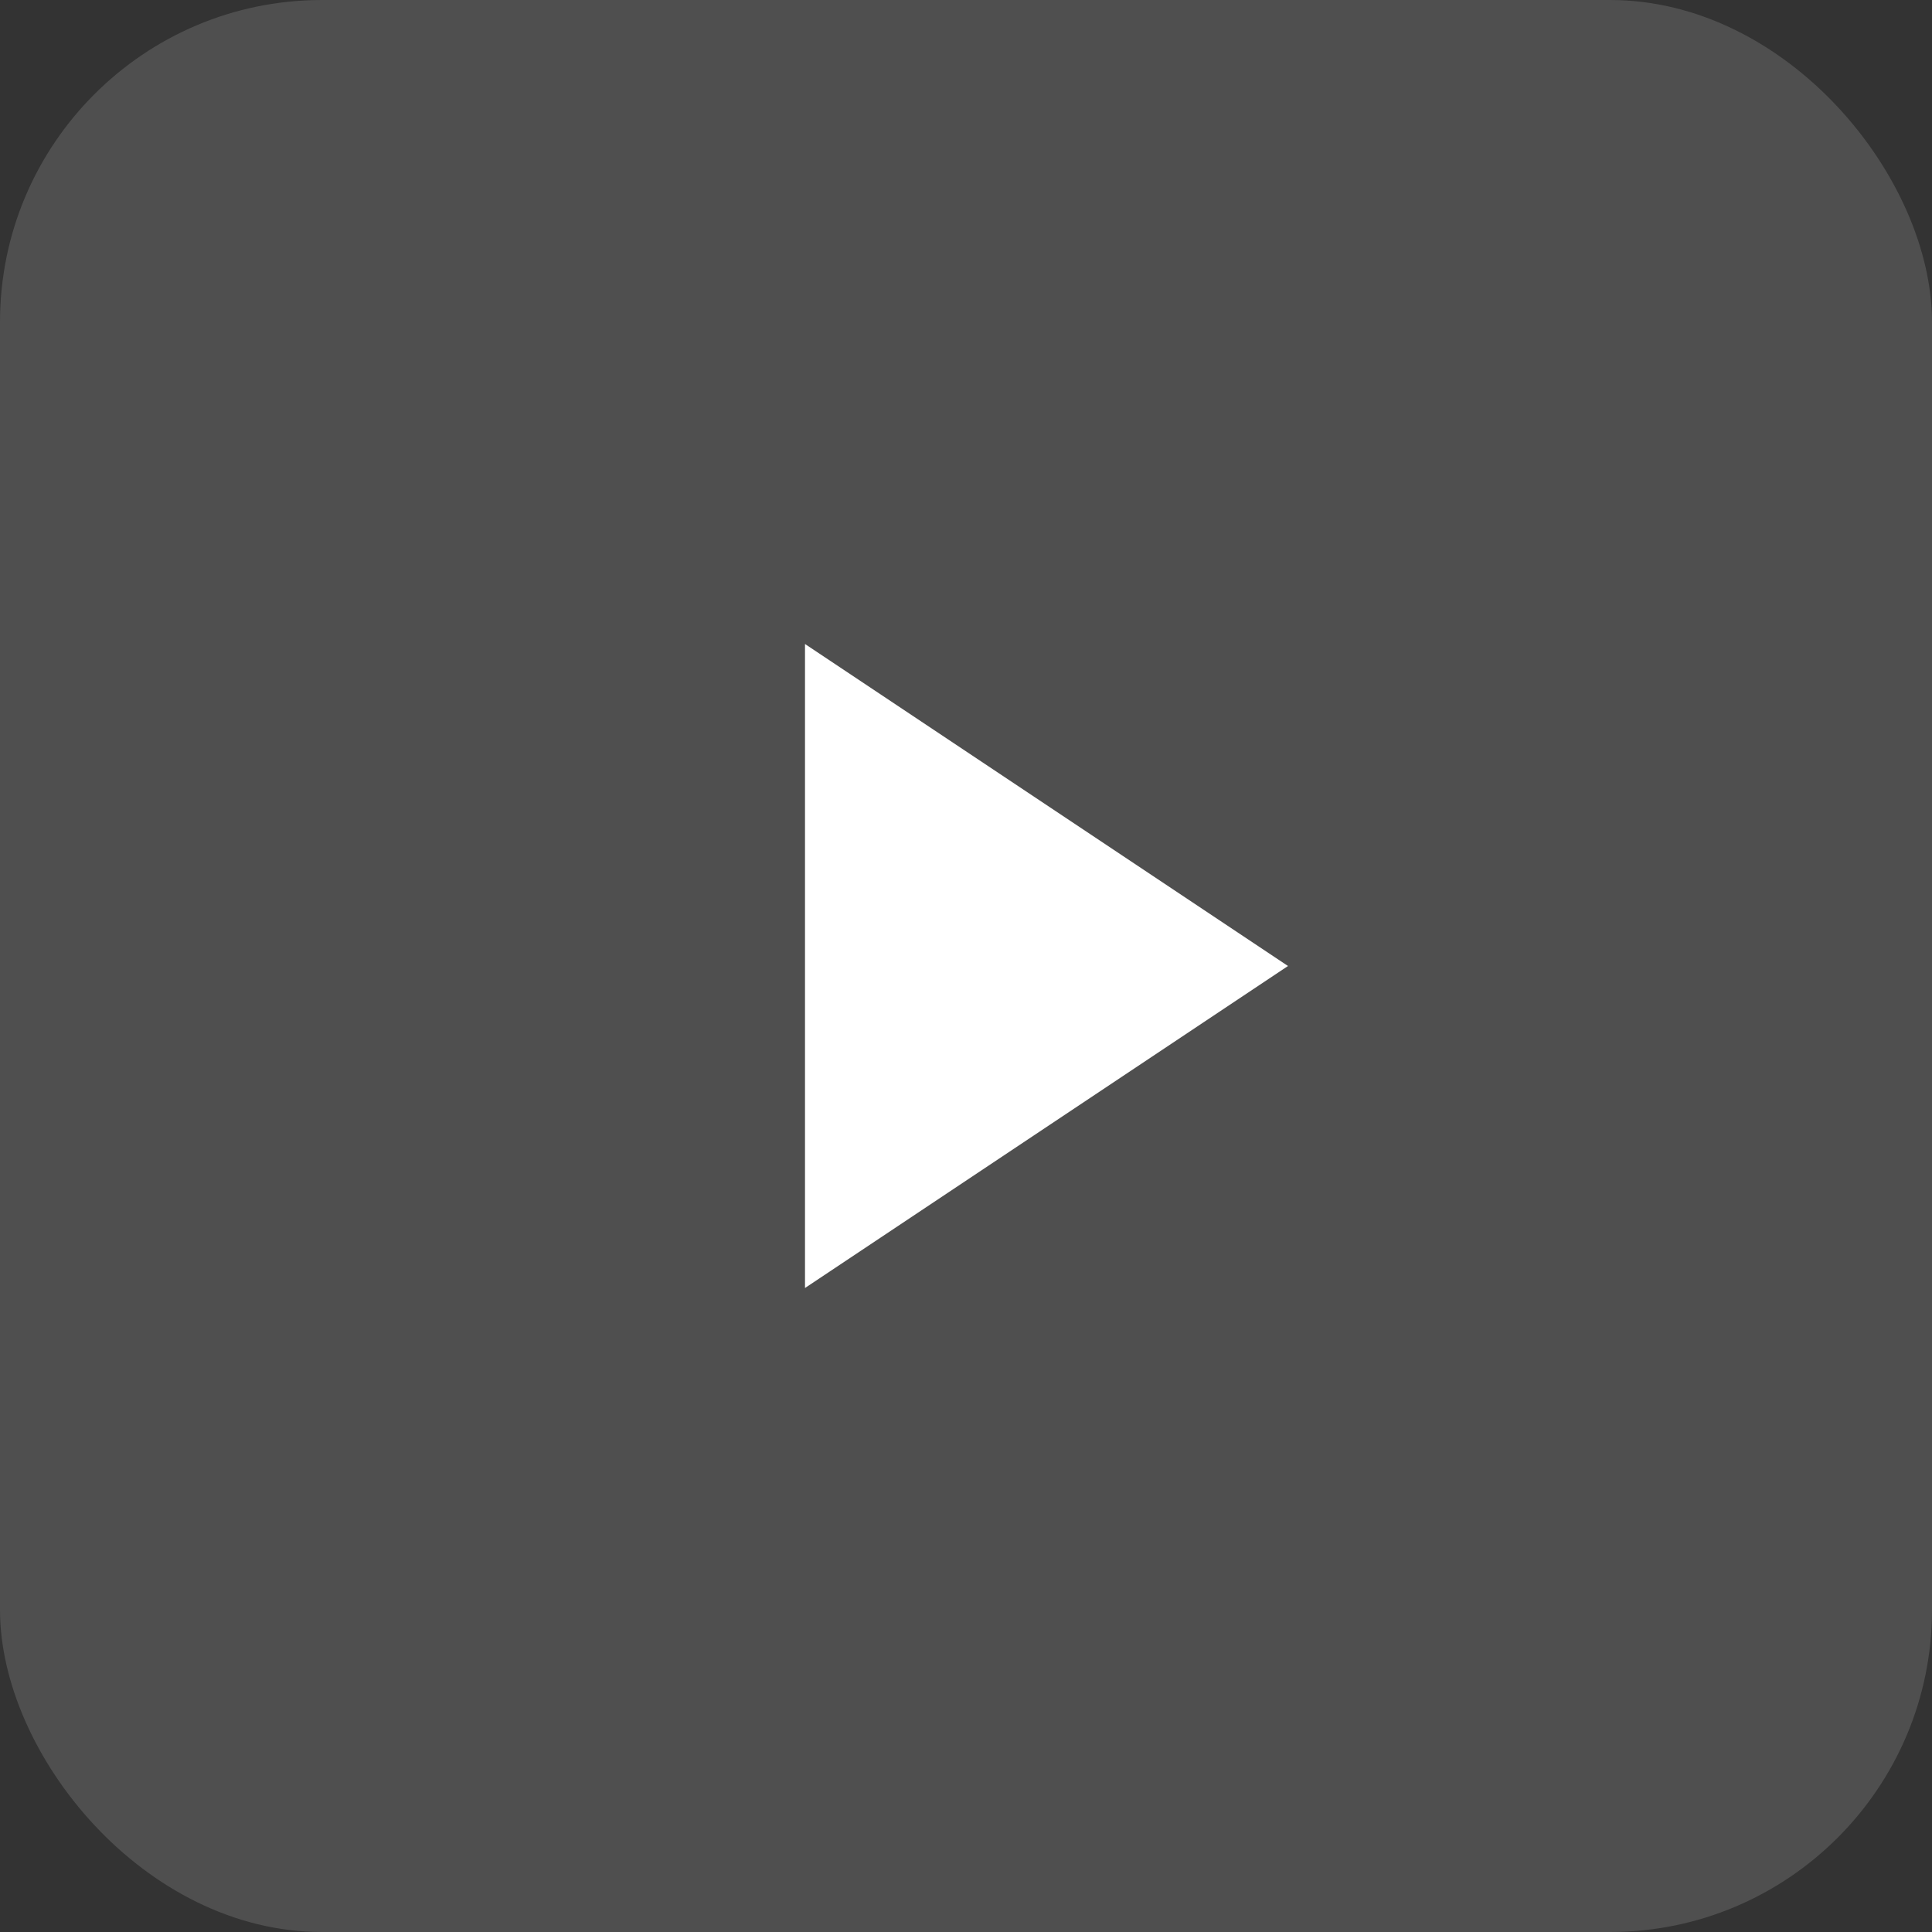
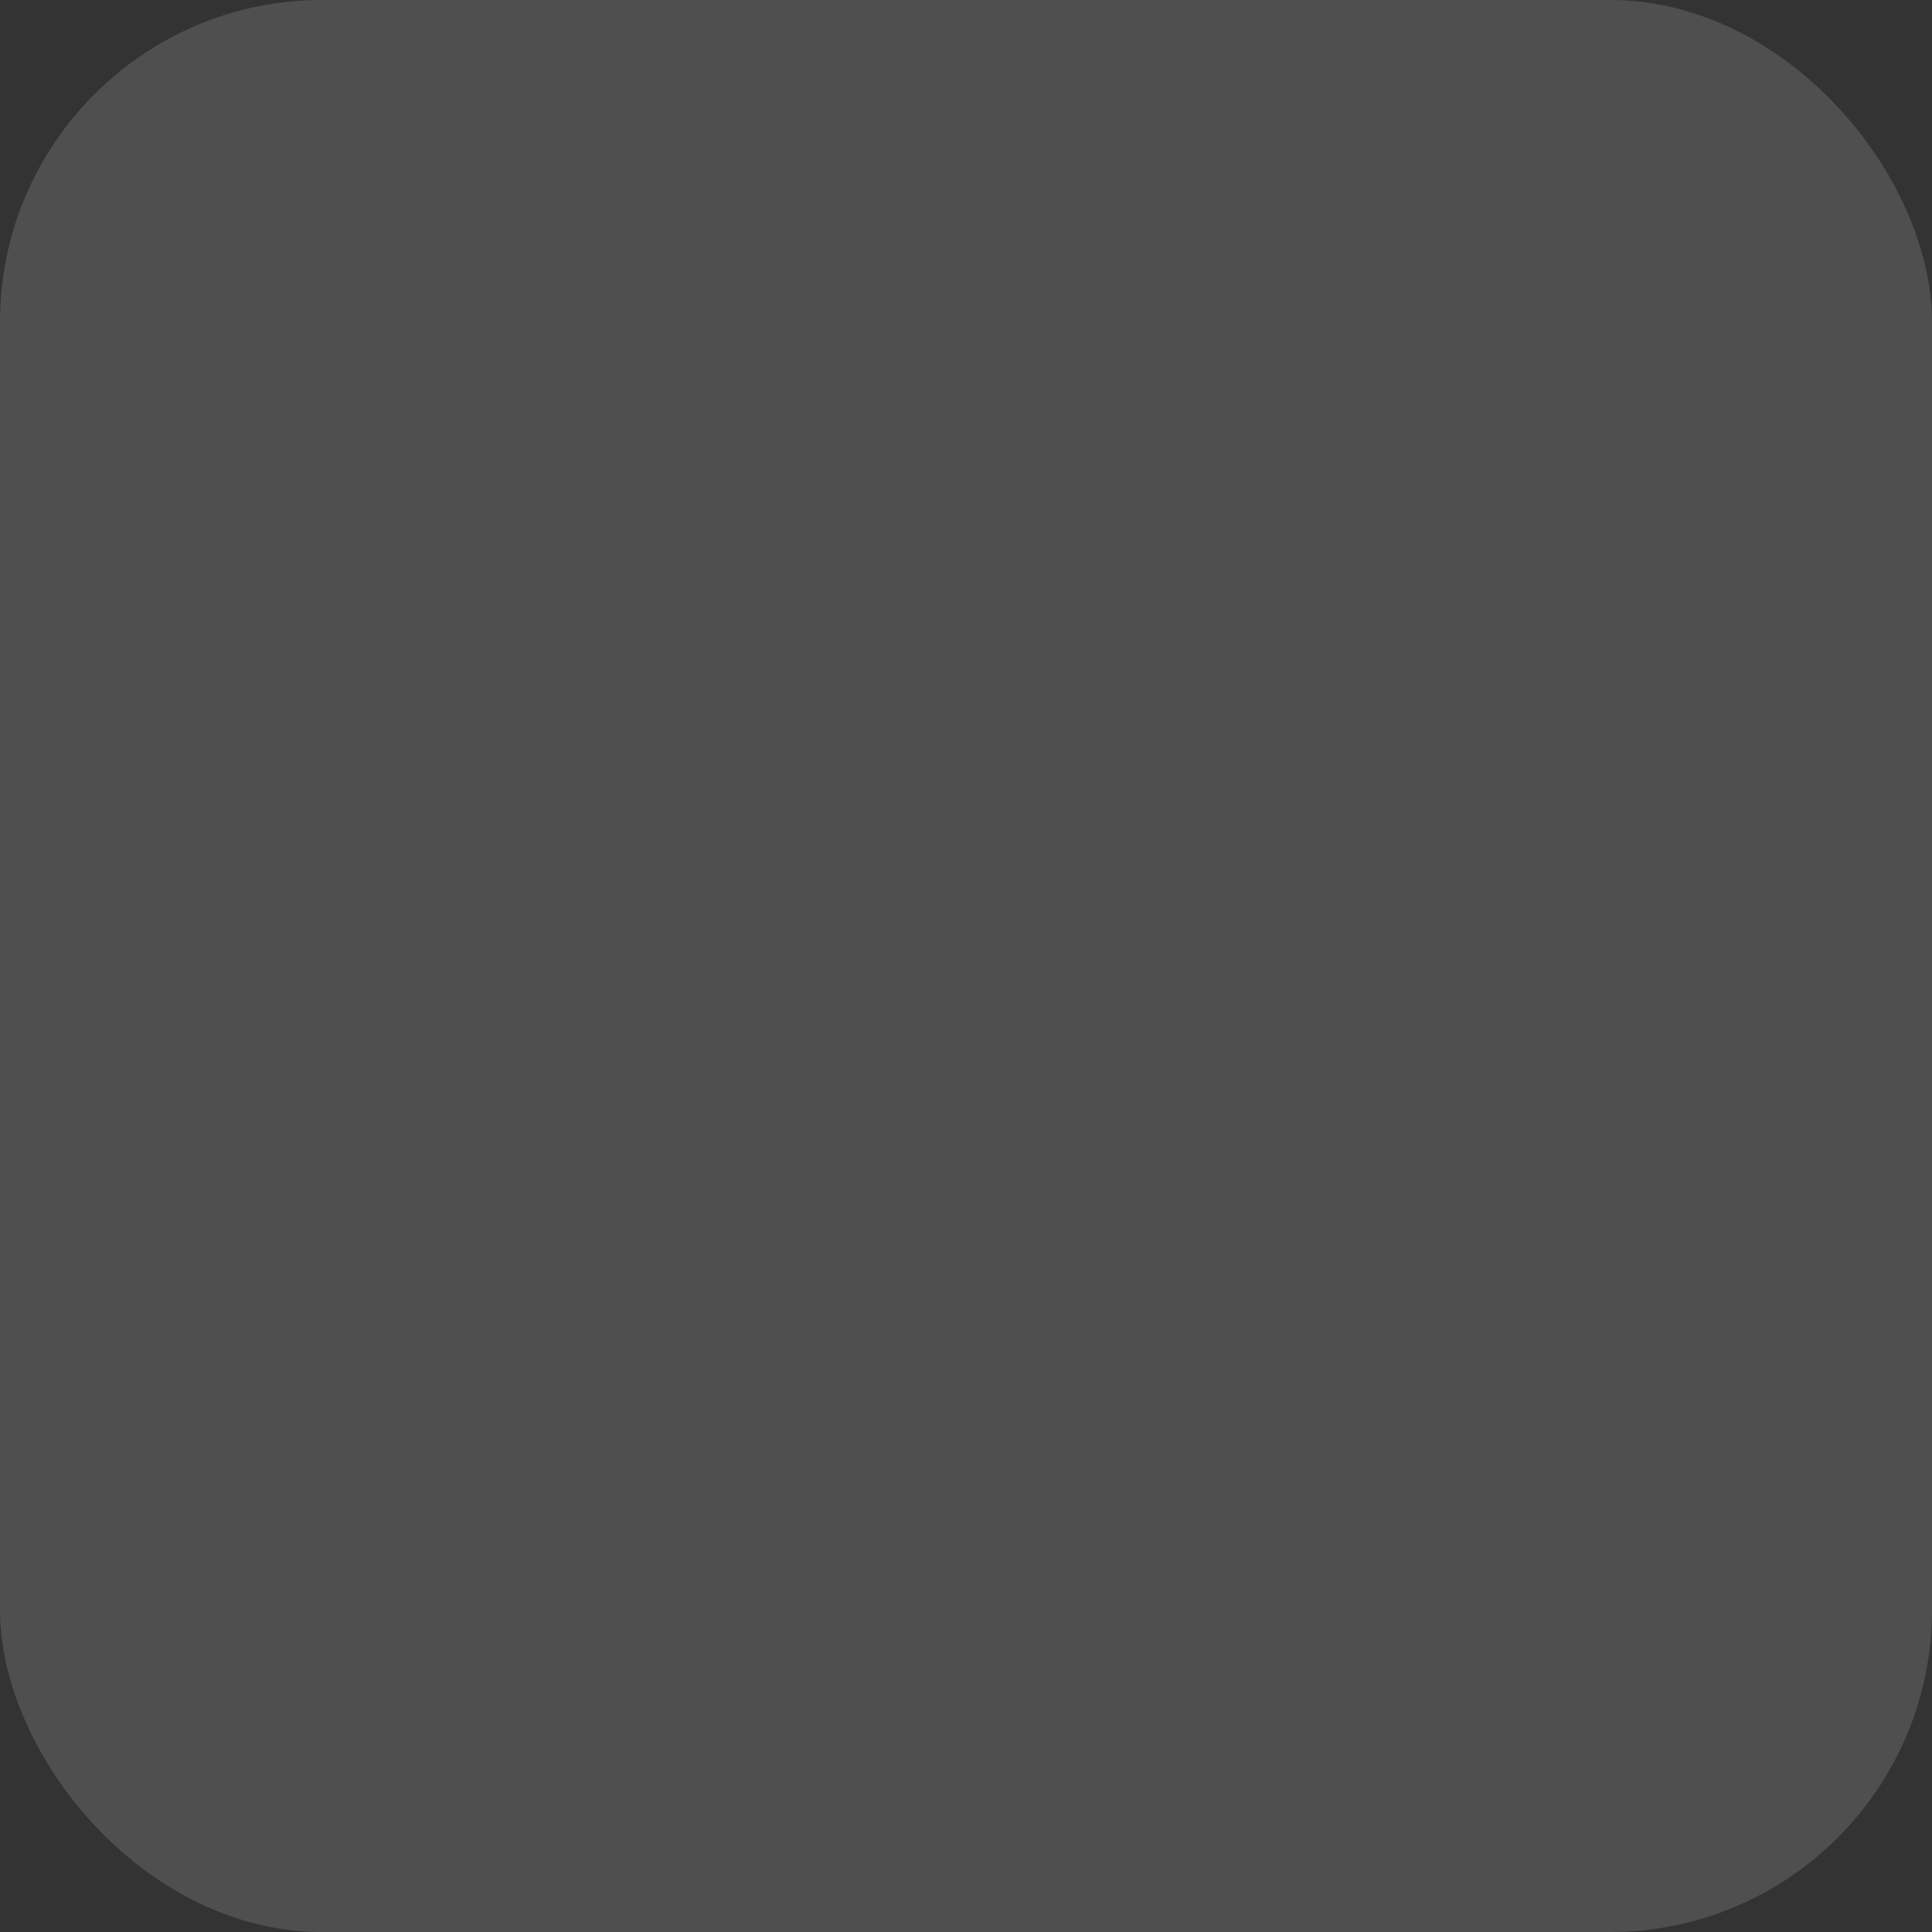
<svg xmlns="http://www.w3.org/2000/svg" width="18" height="18" viewBox="0 0 24 24" fill="none">
  <rect x="0" y="0" width="24" height="24" fill="#333333" stroke="none" />
  <rect width="24" height="24" rx="4" fill="white" fill-opacity="0.14" />
-   <path d="M10 8L16 12L10 16V8Z" fill="white" />
</svg>